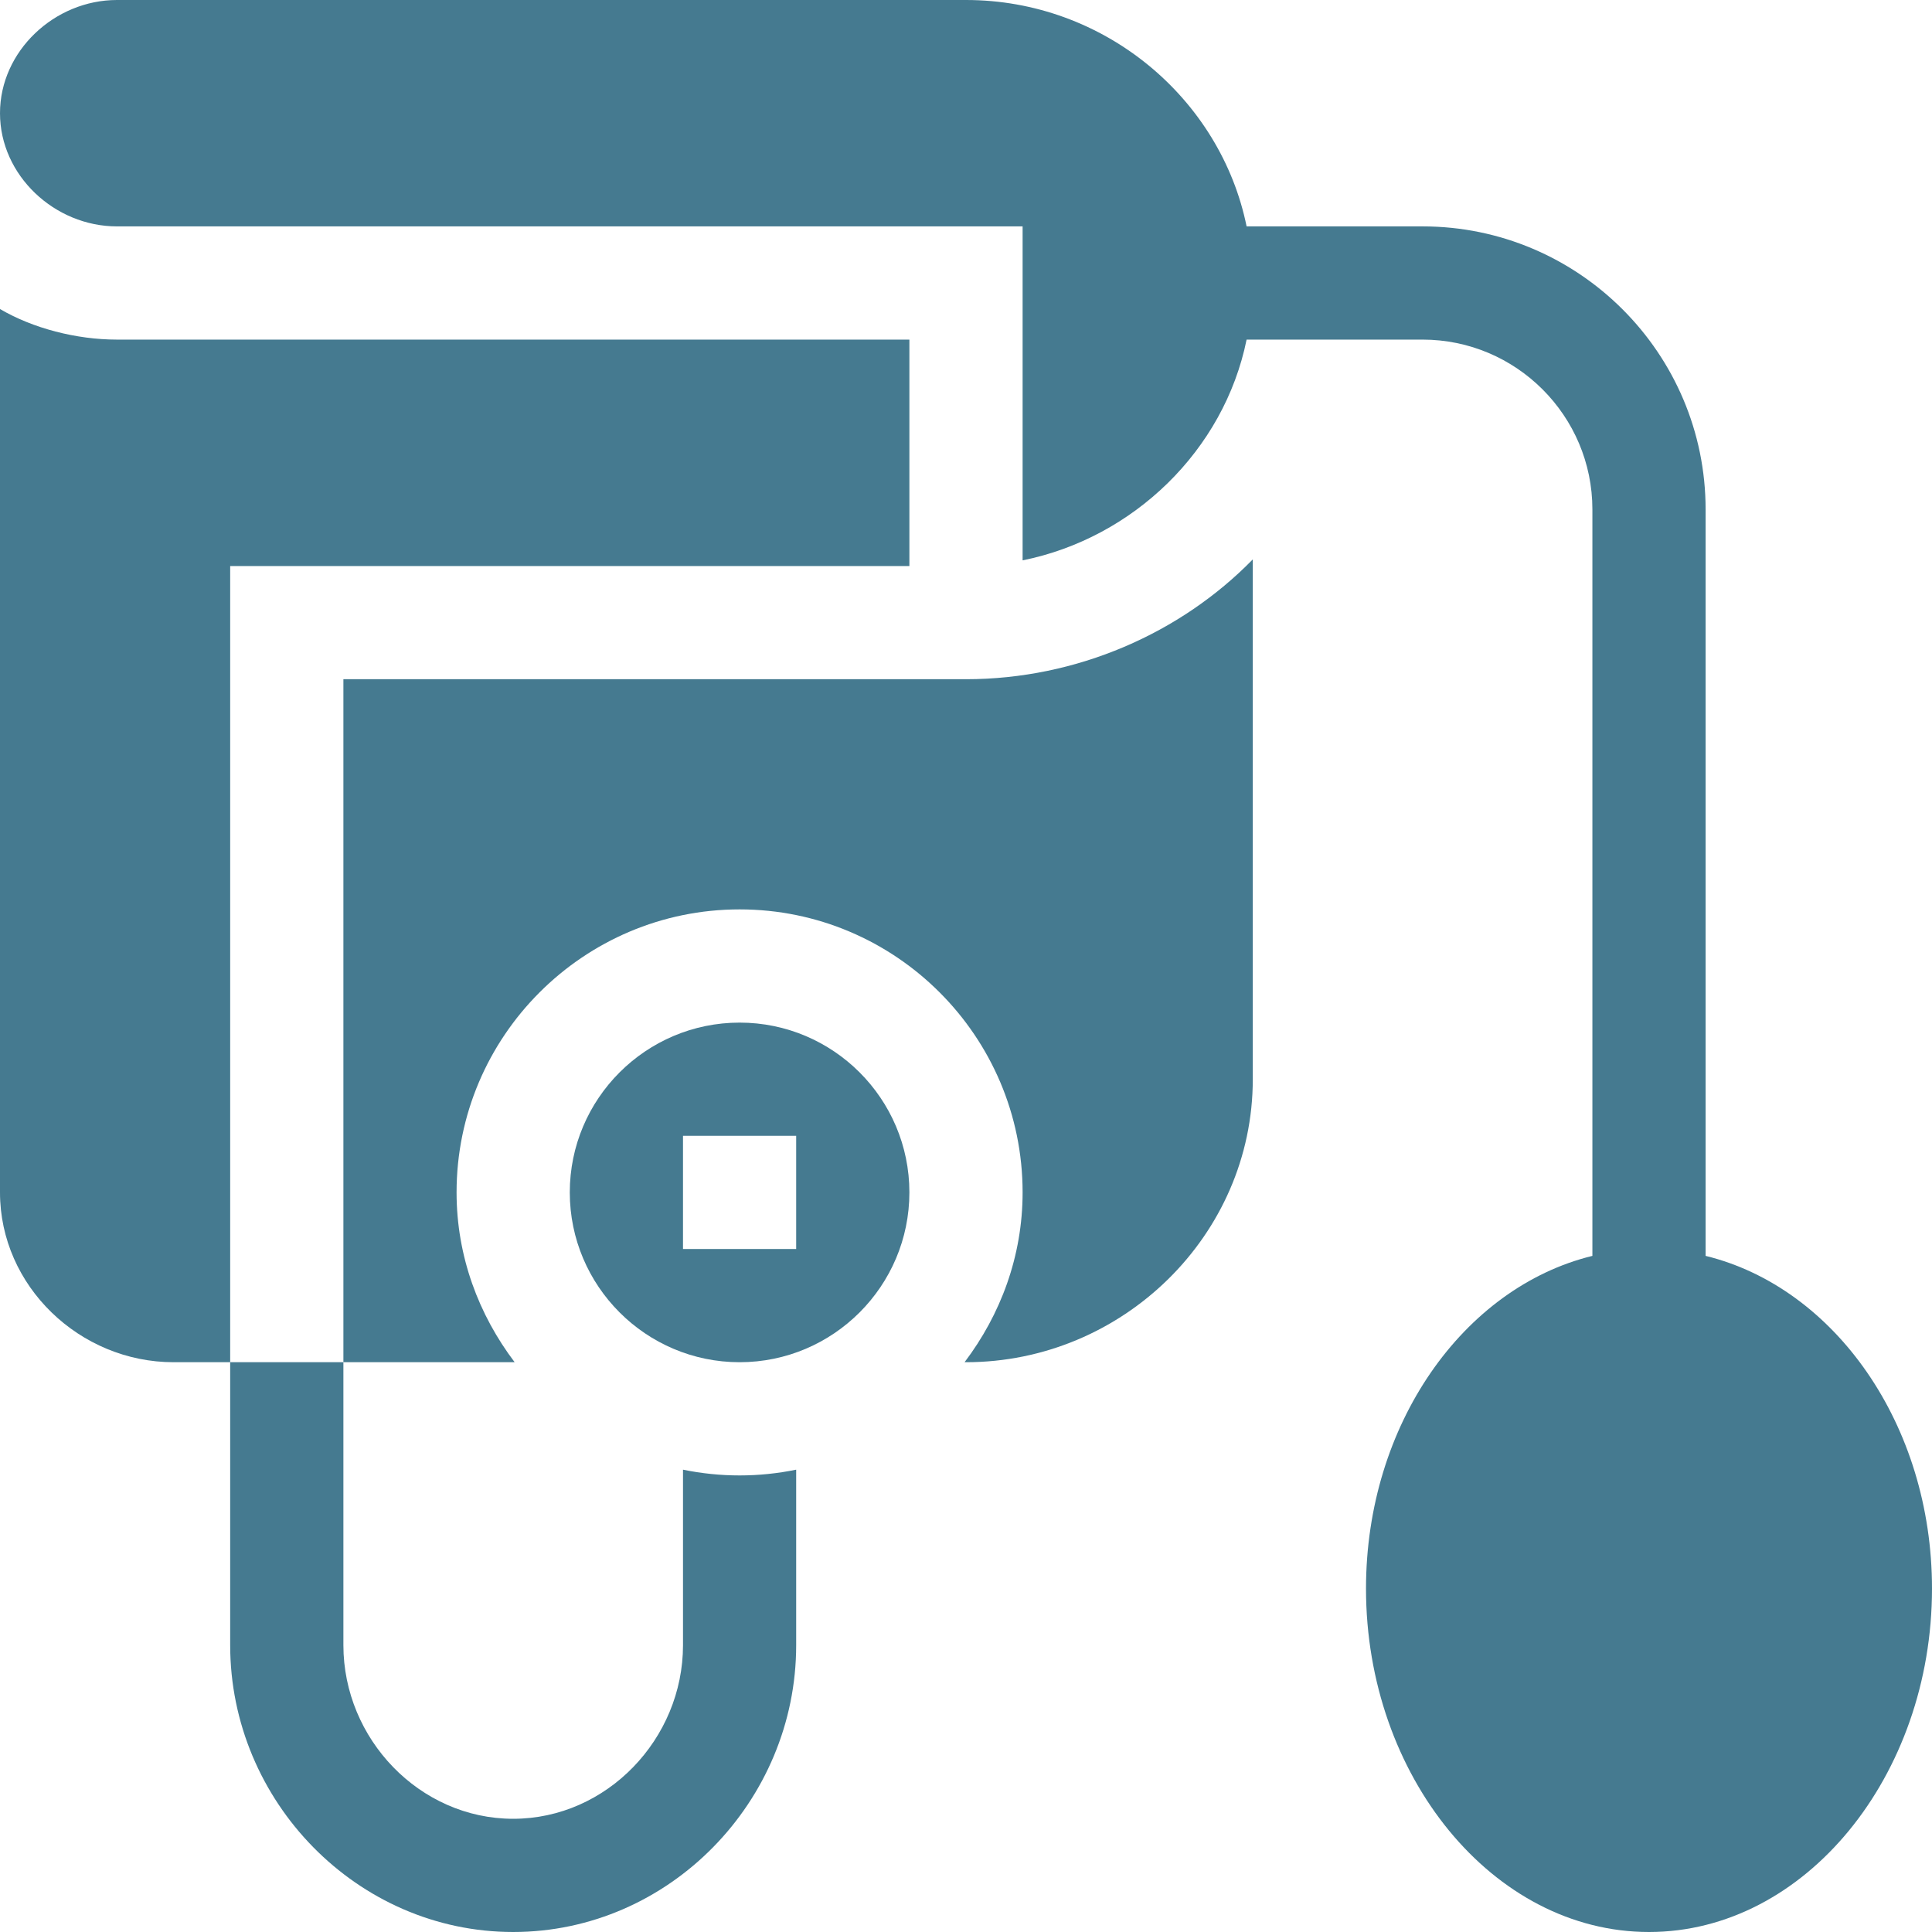
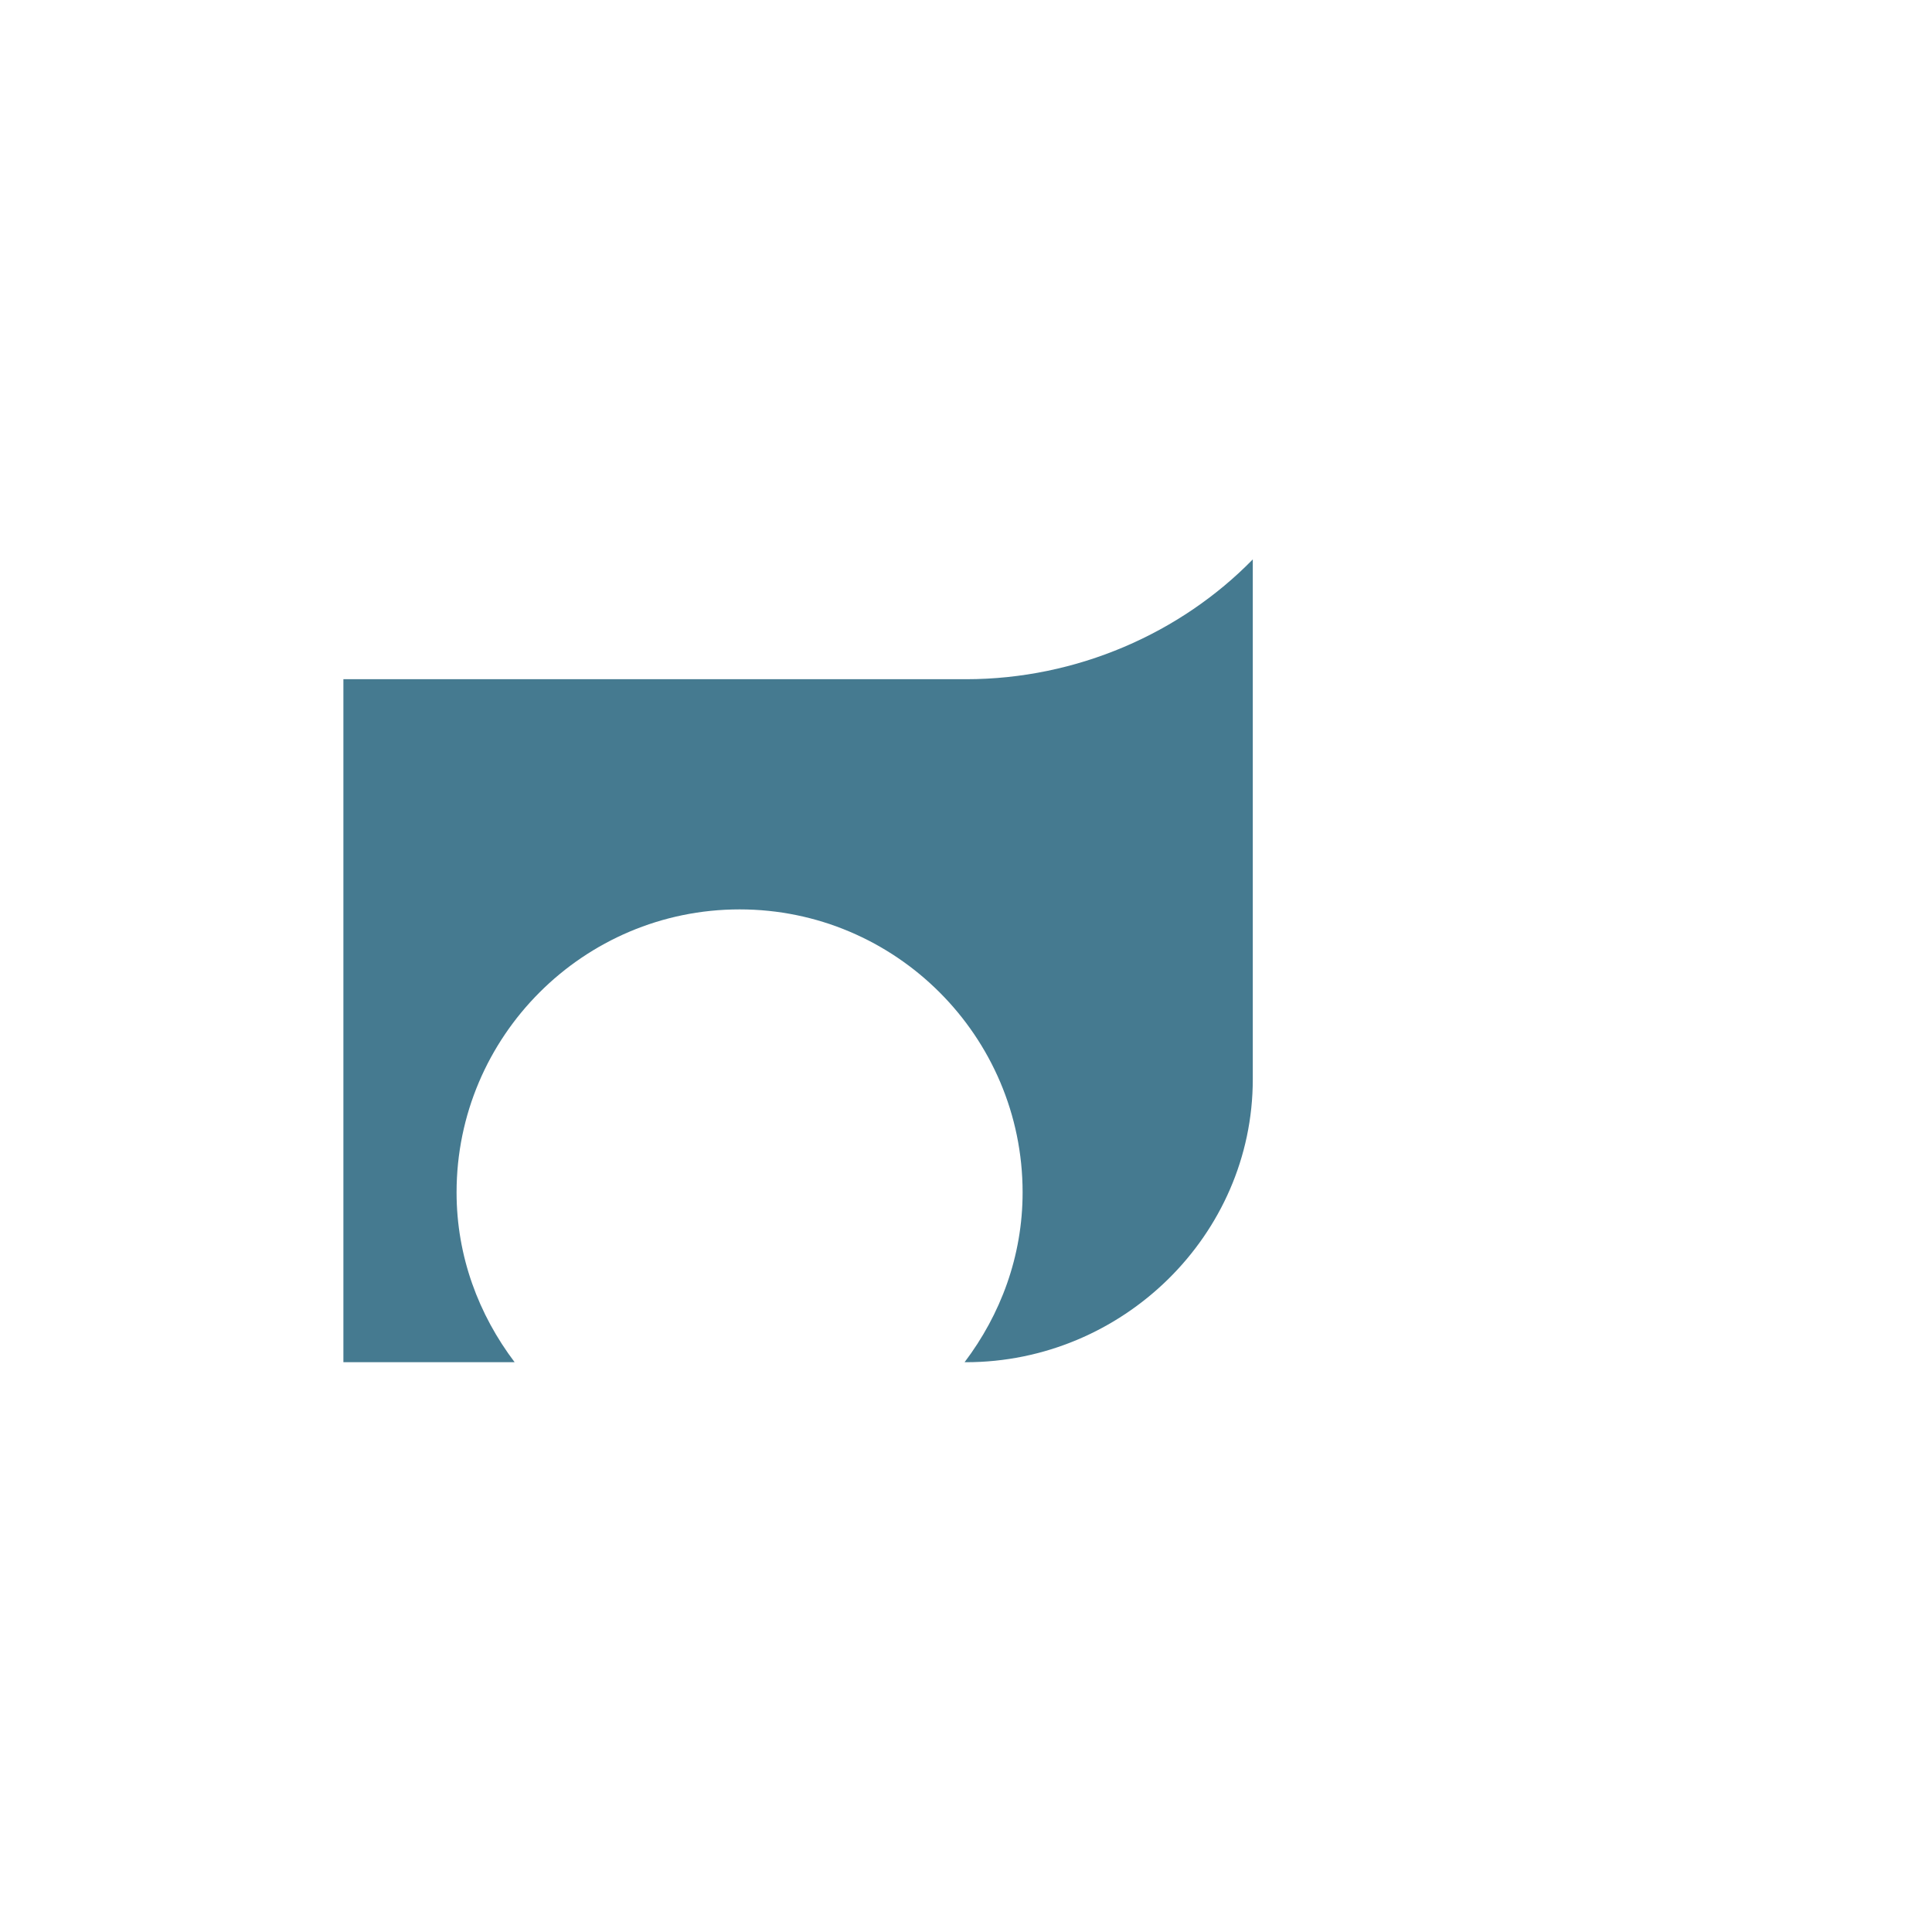
<svg xmlns="http://www.w3.org/2000/svg" width="50" height="50" viewBox="0 0 50 50" fill="none">
  <path d="M11.816 30.859C11.816 26.821 15.102 23.535 19.141 23.535C23.179 23.535 26.465 26.821 26.465 30.859C26.465 32.515 25.892 34.026 24.963 35.254H25C29.045 35.254 32.422 31.975 32.422 27.93V14.477C30.559 16.385 27.87 17.578 25 17.578H8.887V35.254H13.319C12.389 34.026 11.816 32.515 11.816 30.859Z" fill="#457A90" />
-   <path d="M23.535 14.649V8.789H3.027C1.973 8.789 0.85 8.496 0 7.998C0 9.529 0 31.223 0 30.86C0 33.286 2.065 35.254 4.492 35.254H5.957V14.649H23.535Z" fill="#457A90" />
-   <path d="M44.141 32.502V13.184C44.141 9.145 40.855 5.859 36.816 5.859H32.262C31.588 2.549 28.582 0 25 0H3.027C1.416 0 0 1.318 0 2.93C0 4.541 1.416 5.859 3.027 5.859H26.465V14.502C29.33 13.924 31.678 11.659 32.262 8.789H36.816C39.239 8.789 41.211 10.761 41.211 13.184V32.502C37.872 33.319 35.352 36.869 35.352 41.113C35.352 45.96 38.638 50 42.676 50C46.714 50 50 45.96 50 41.113C50 36.869 47.48 33.319 44.141 32.502Z" fill="#457A90" />
-   <path d="M19.141 26.465C16.718 26.465 14.746 28.436 14.746 30.859C14.746 33.282 16.718 35.254 19.141 35.254C21.564 35.254 23.535 33.282 23.535 30.859C23.535 28.436 21.564 26.465 19.141 26.465ZM20.605 32.324H17.676V29.395H20.605V32.324Z" fill="#457A90" />
-   <path d="M13.281 50C17.32 50 20.605 46.616 20.605 42.578V38.035C20.132 38.132 19.642 38.184 19.141 38.184C18.639 38.184 18.149 38.132 17.676 38.035V42.578C17.676 45.001 15.704 47.07 13.281 47.07C10.858 47.07 8.887 45.001 8.887 42.578V35.254H5.957V42.578C5.957 46.616 9.243 50 13.281 50Z" fill="#457A90" />
</svg>